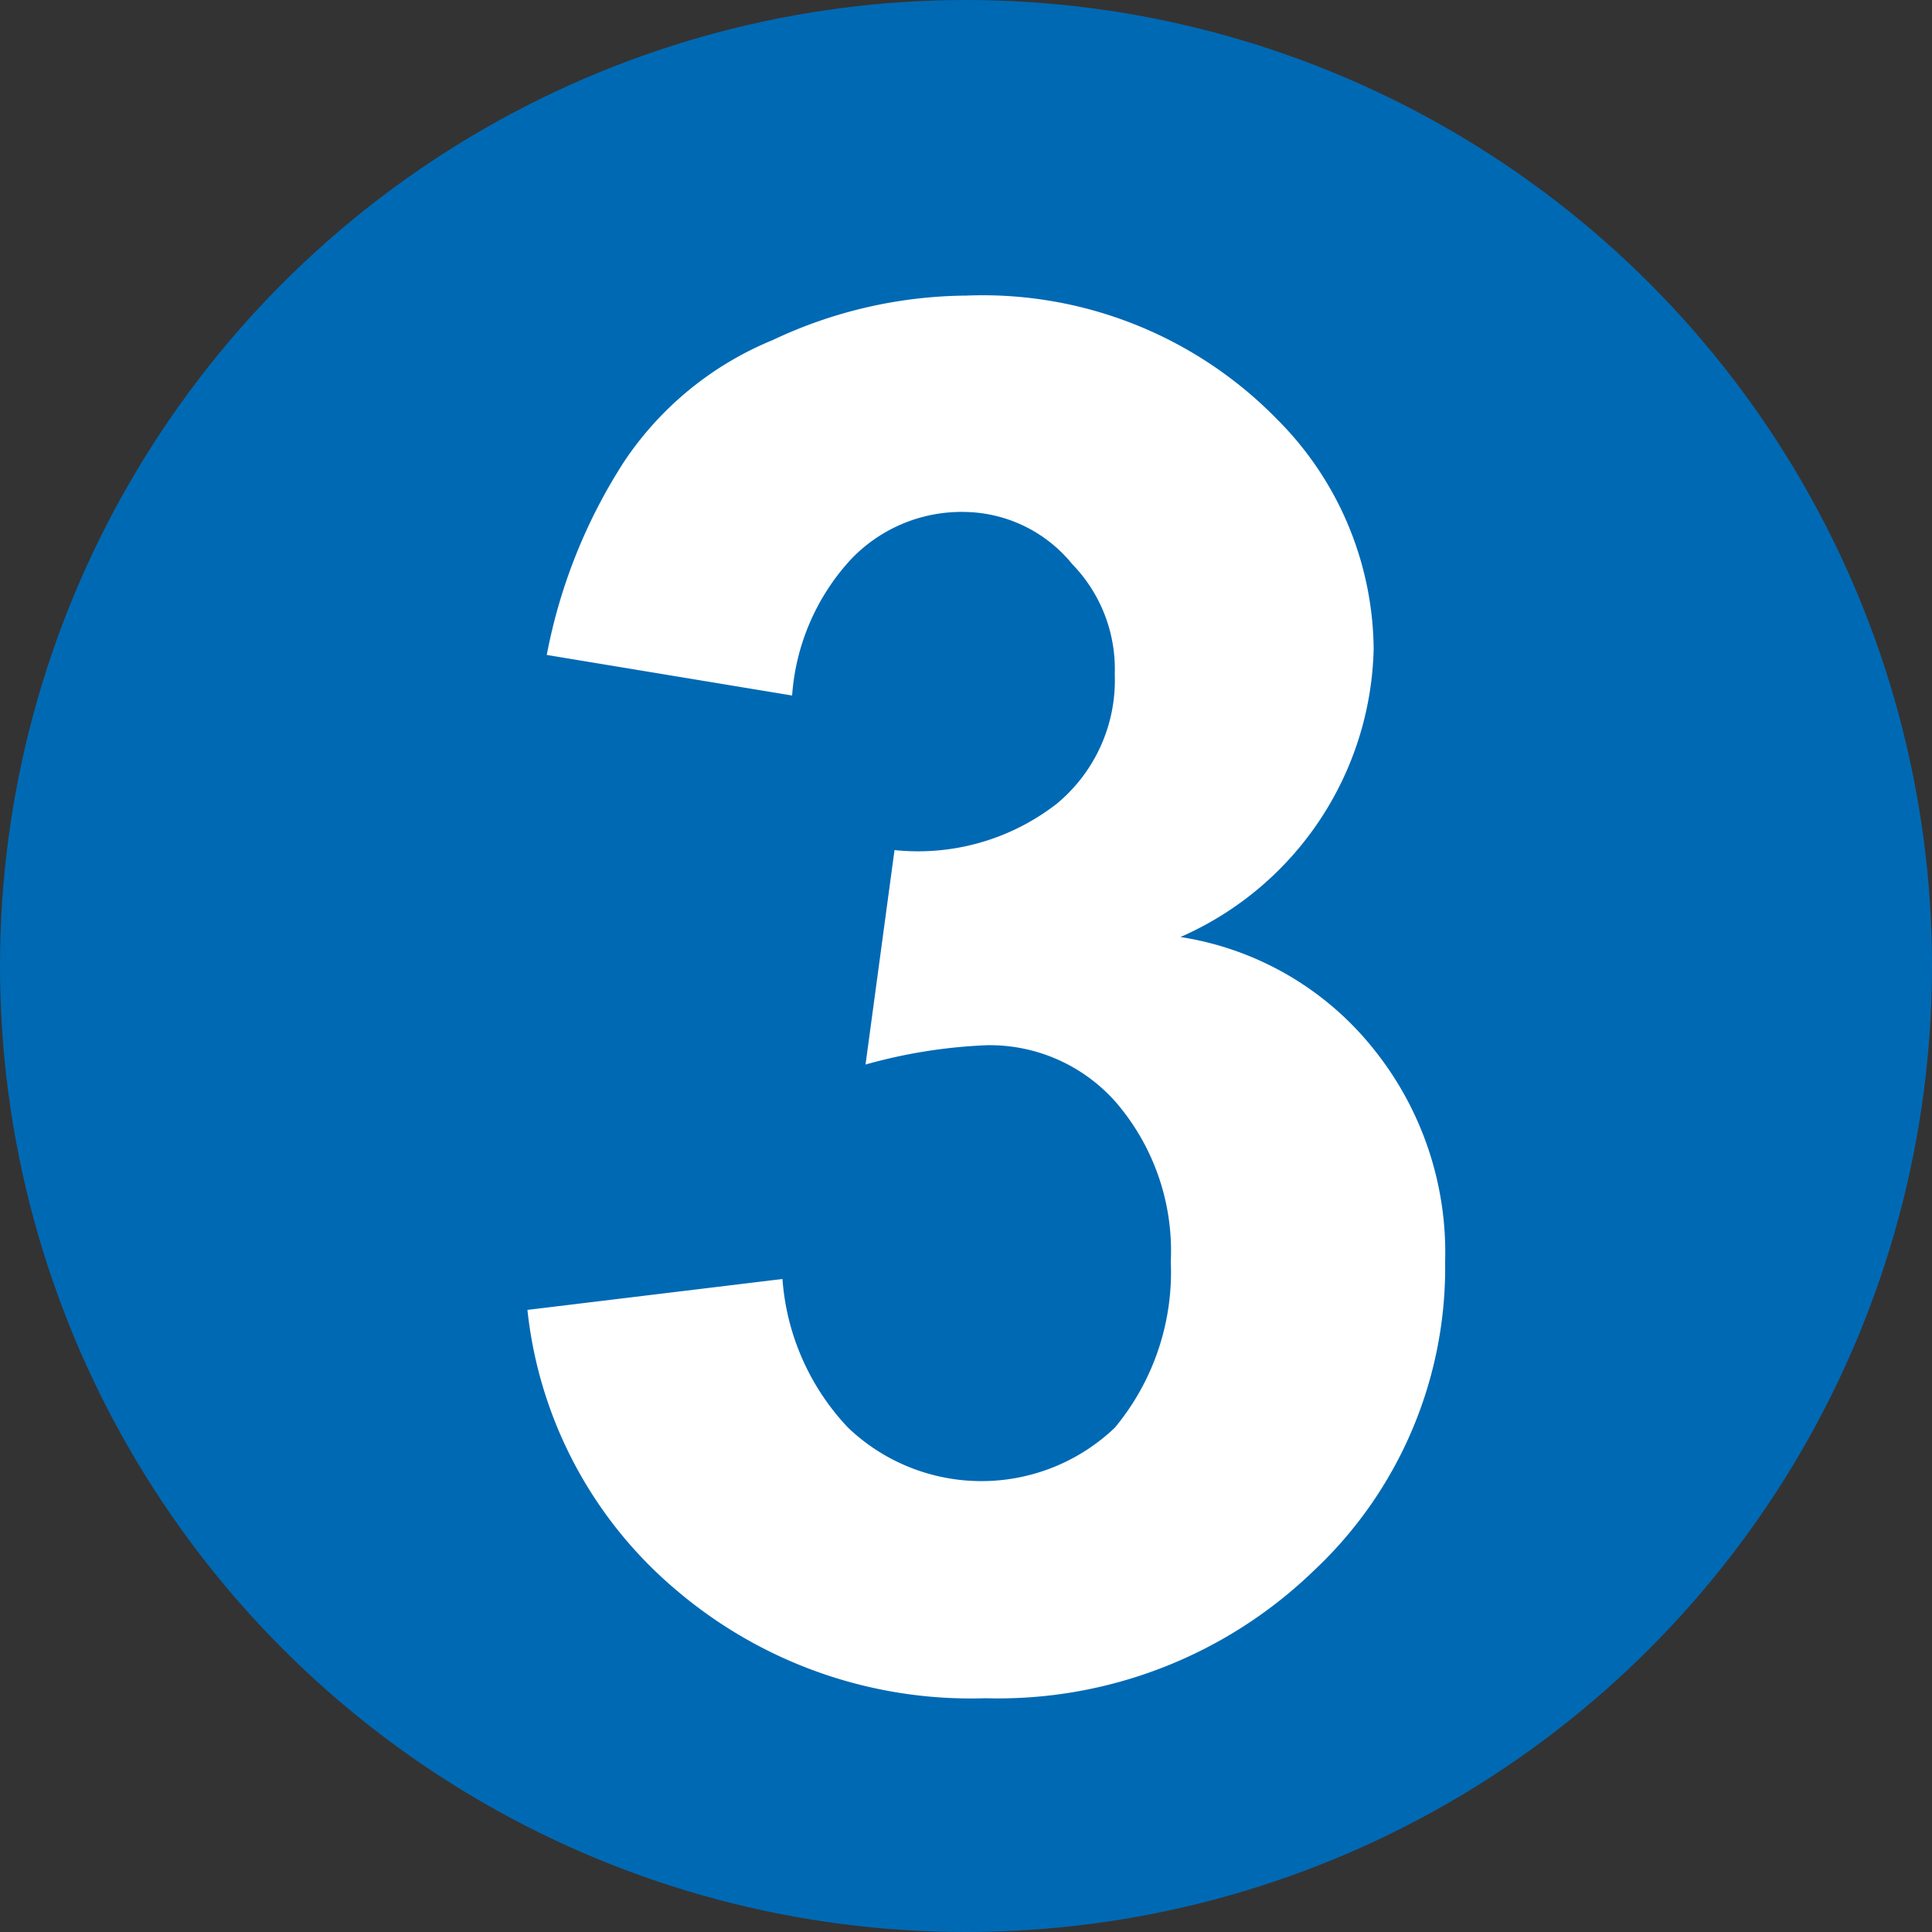
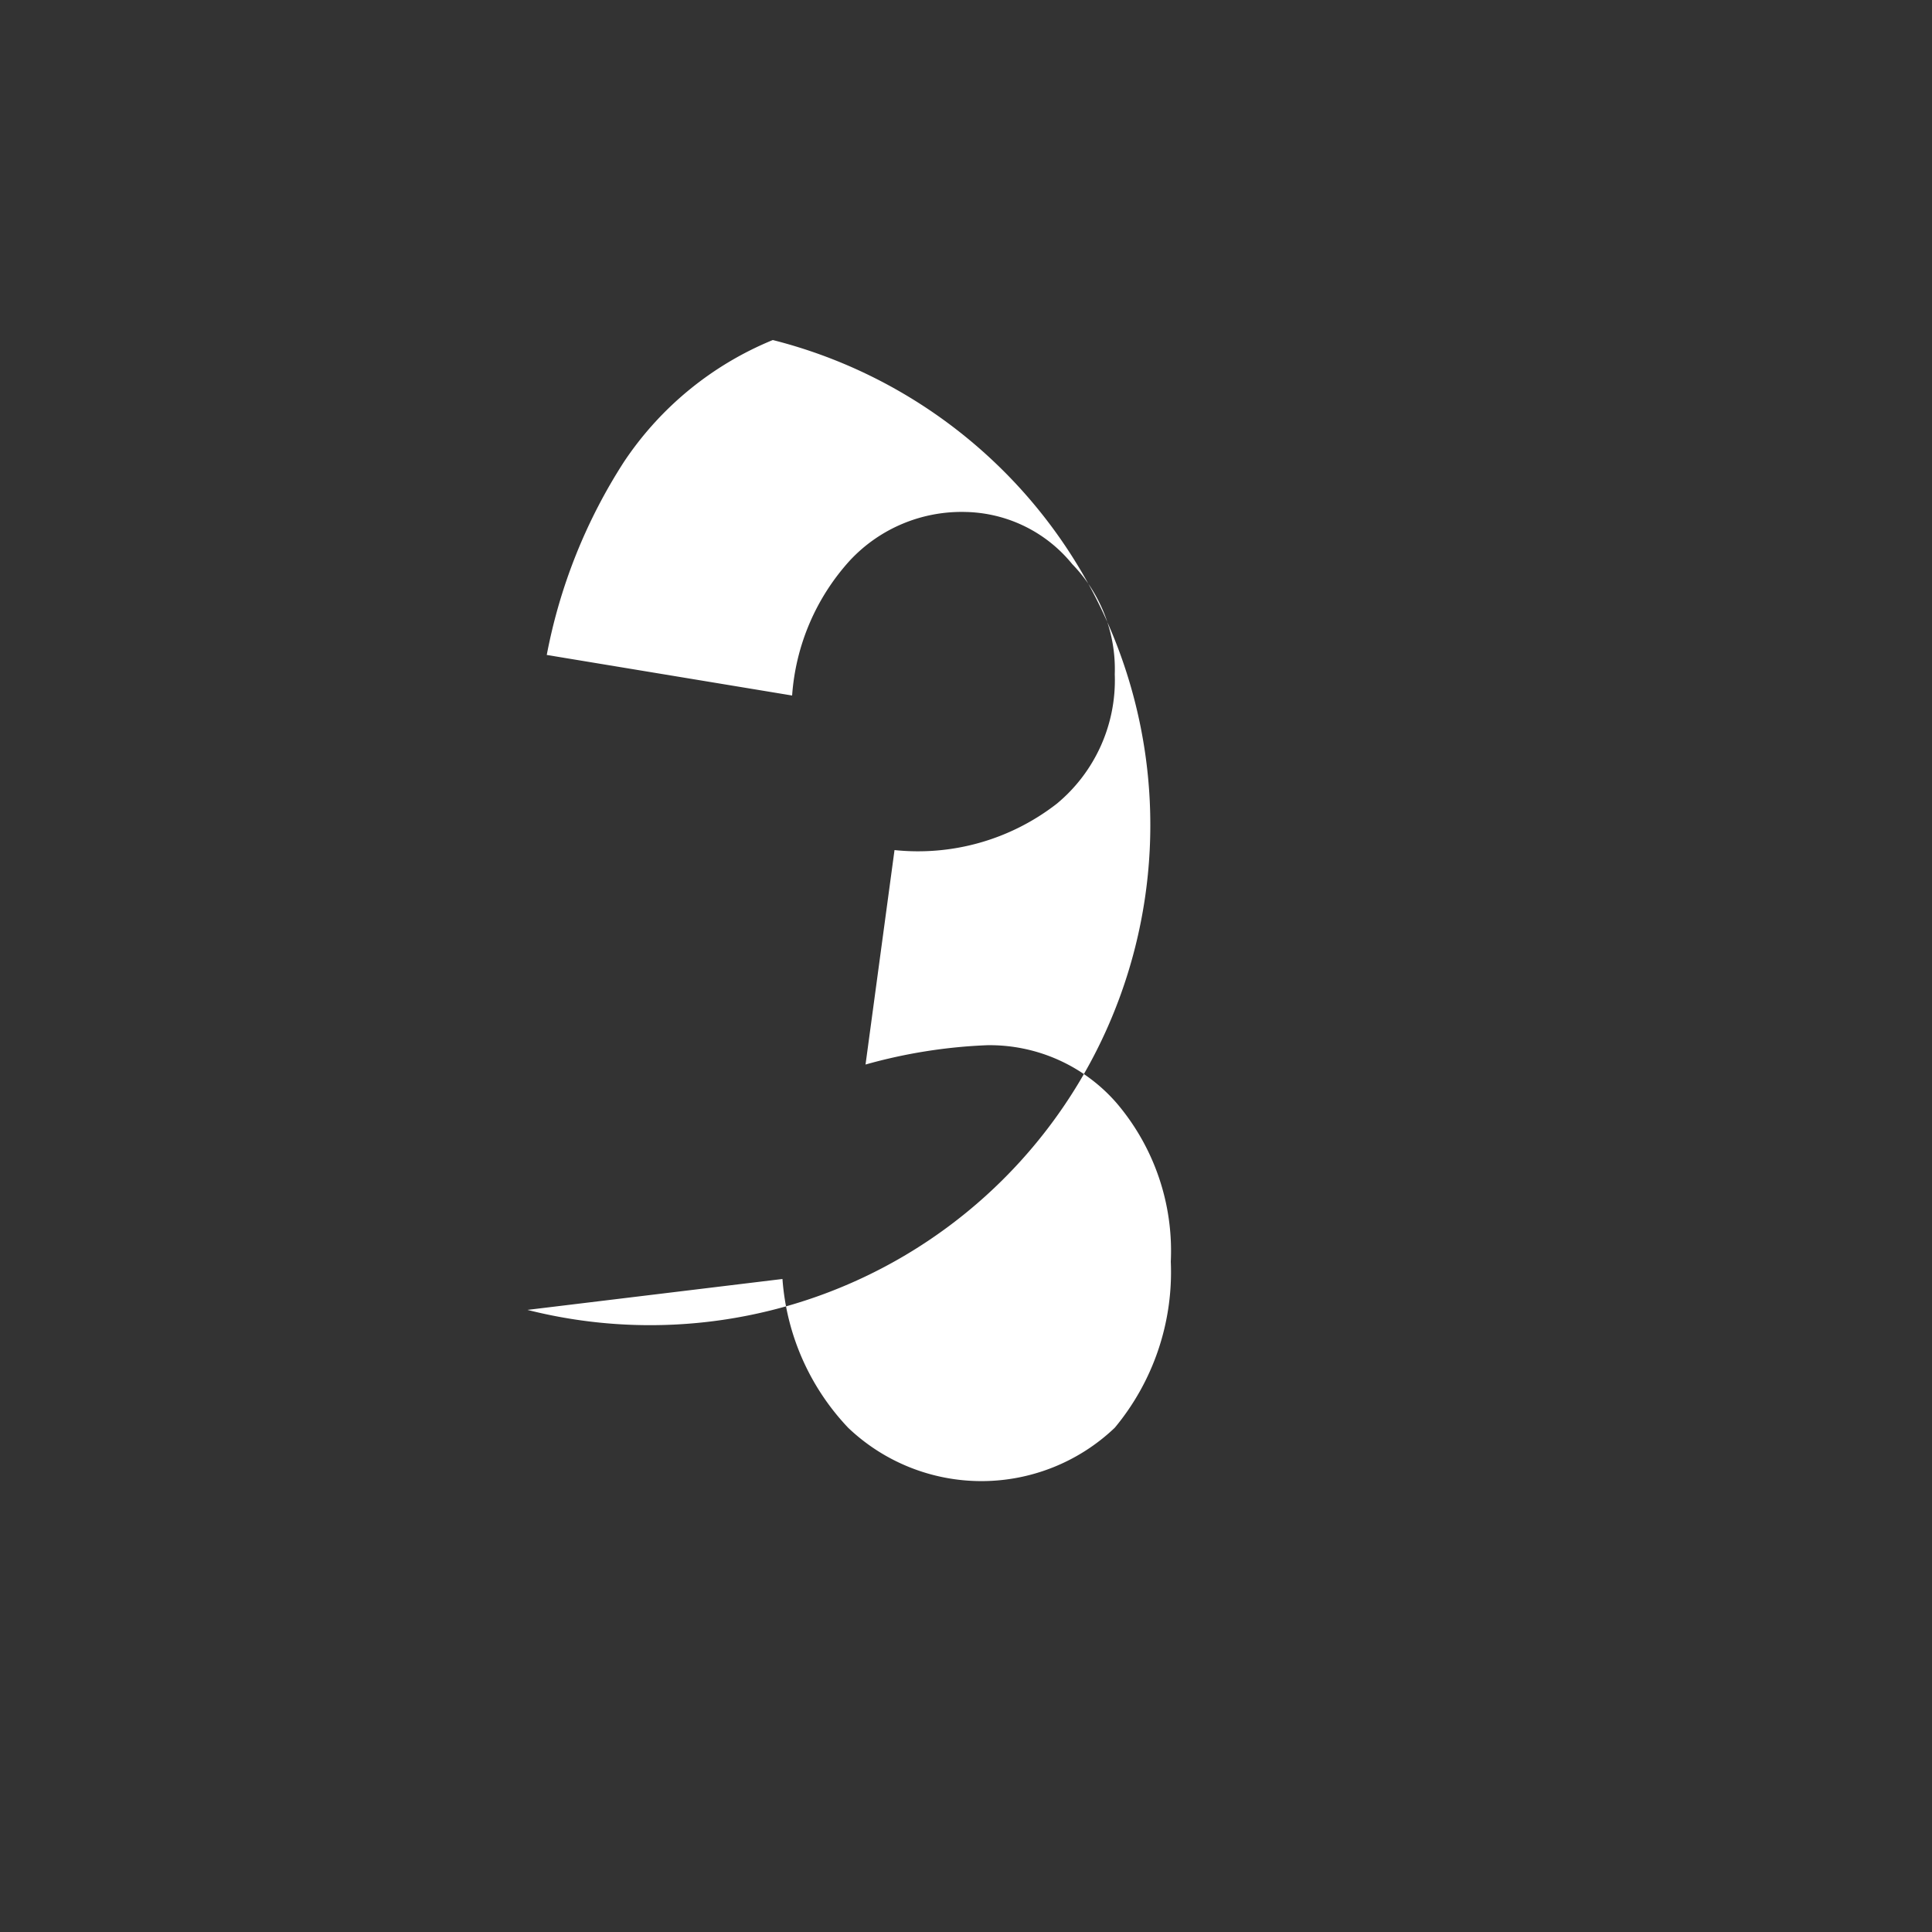
<svg xmlns="http://www.w3.org/2000/svg" id="Ebene_1" data-name="Ebene 1" viewBox="0 0 10 10">
  <rect x="0" y="0" width="10" height="10" fill="#333333" stroke="none" />
  <defs>
    <style>.cls-1{fill:#0069b4;}.cls-2{fill:#fff;}</style>
  </defs>
-   <circle class="cls-1" cx="5" cy="5" r="5" />
-   <path class="cls-2" d="M2.73,6.78l1.32-.16a1.25,1.25,0,0,0,.34.77,1,1,0,0,0,1.38,0,1.26,1.26,0,0,0,.29-.86,1.18,1.18,0,0,0-.28-.82.87.87,0,0,0-.67-.3,2.71,2.71,0,0,0-.63.1l.15-1.11a1.17,1.17,0,0,0,.84-.24.83.83,0,0,0,.3-.67.78.78,0,0,0-.22-.57A.73.73,0,0,0,5,2.65a.79.79,0,0,0-.6.25,1.16,1.16,0,0,0-.3.7L2.83,3.39a2.81,2.81,0,0,1,.4-1A1.7,1.7,0,0,1,4,1.76a2.38,2.38,0,0,1,1-.23,2.13,2.13,0,0,1,1.61.64,1.7,1.7,0,0,1,.5,1.19,1.67,1.67,0,0,1-1,1.49,1.59,1.59,0,0,1,1,.58,1.68,1.68,0,0,1,.37,1.1,2.15,2.15,0,0,1-.68,1.6,2.35,2.35,0,0,1-1.7.66,2.35,2.35,0,0,1-1.6-.56A2.2,2.2,0,0,1,2.73,6.78Z" transform="translate(0 0)" />
+   <path class="cls-2" d="M2.73,6.78l1.32-.16a1.25,1.25,0,0,0,.34.77,1,1,0,0,0,1.38,0,1.26,1.26,0,0,0,.29-.86,1.18,1.18,0,0,0-.28-.82.87.87,0,0,0-.67-.3,2.71,2.71,0,0,0-.63.1l.15-1.11a1.17,1.17,0,0,0,.84-.24.83.83,0,0,0,.3-.67.78.78,0,0,0-.22-.57A.73.73,0,0,0,5,2.65a.79.79,0,0,0-.6.25,1.16,1.16,0,0,0-.3.7L2.83,3.39a2.81,2.81,0,0,1,.4-1A1.7,1.7,0,0,1,4,1.76A2.2,2.2,0,0,1,2.73,6.78Z" transform="translate(0 0)" />
</svg>